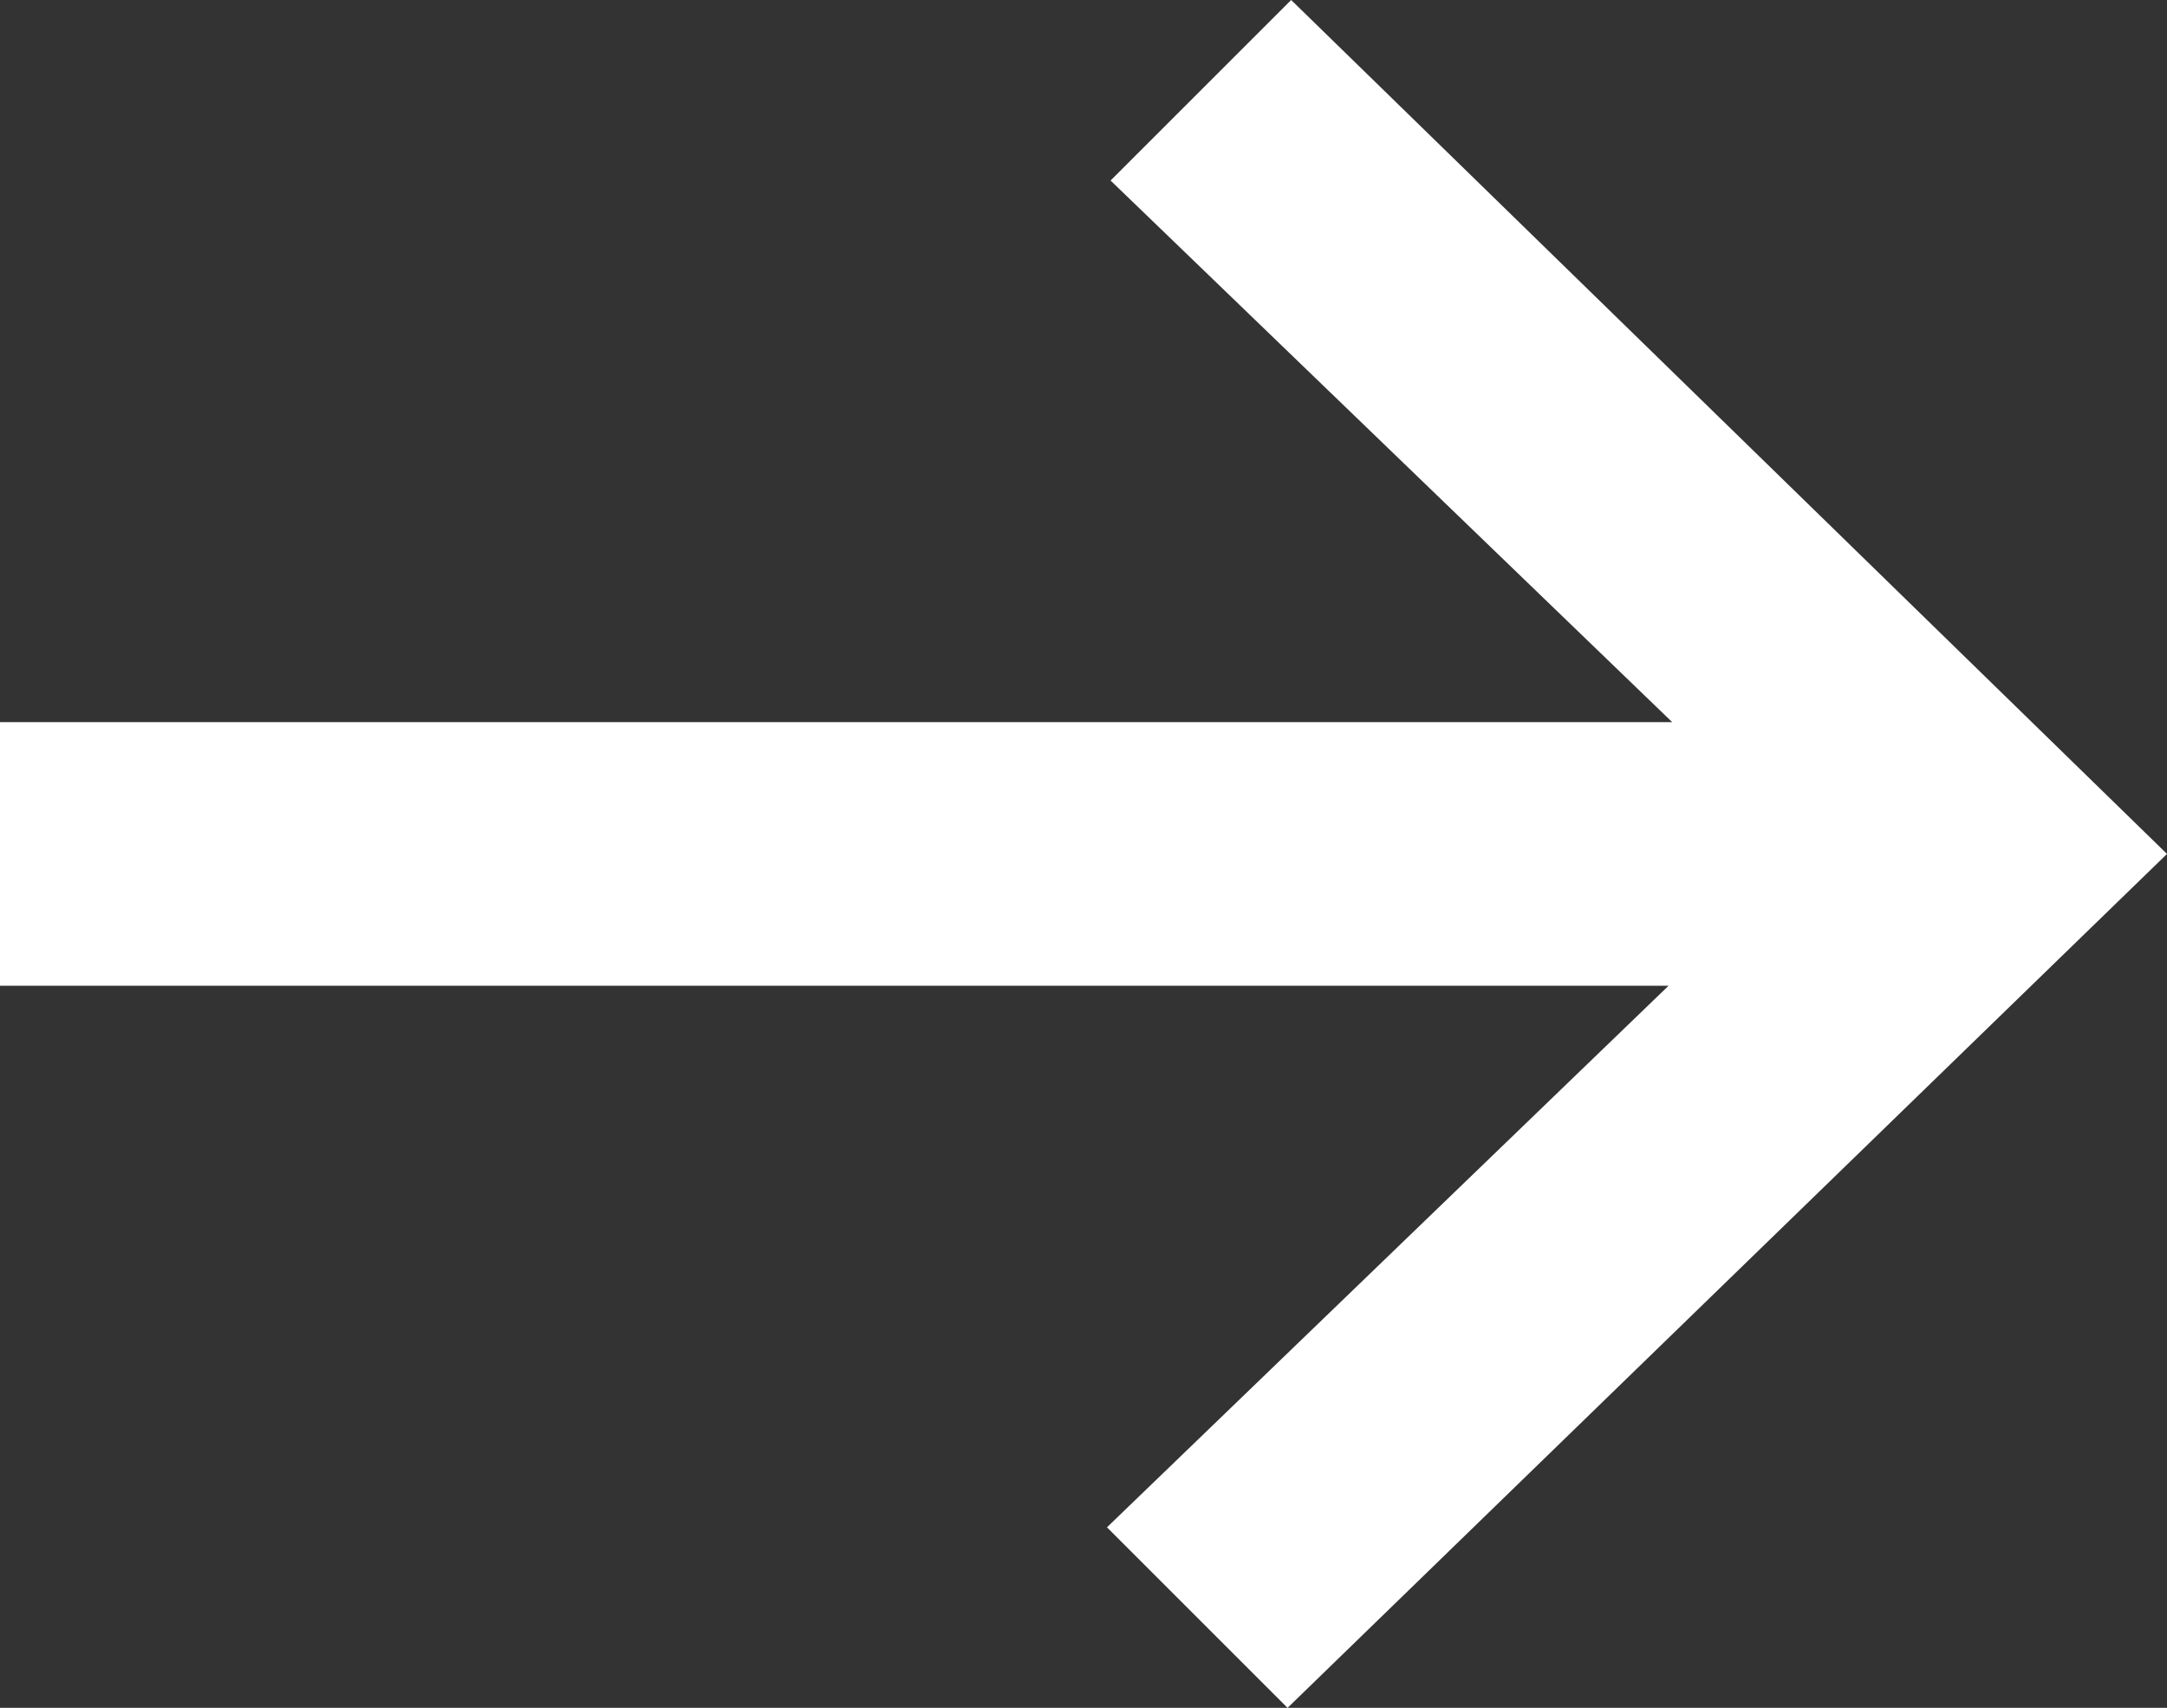
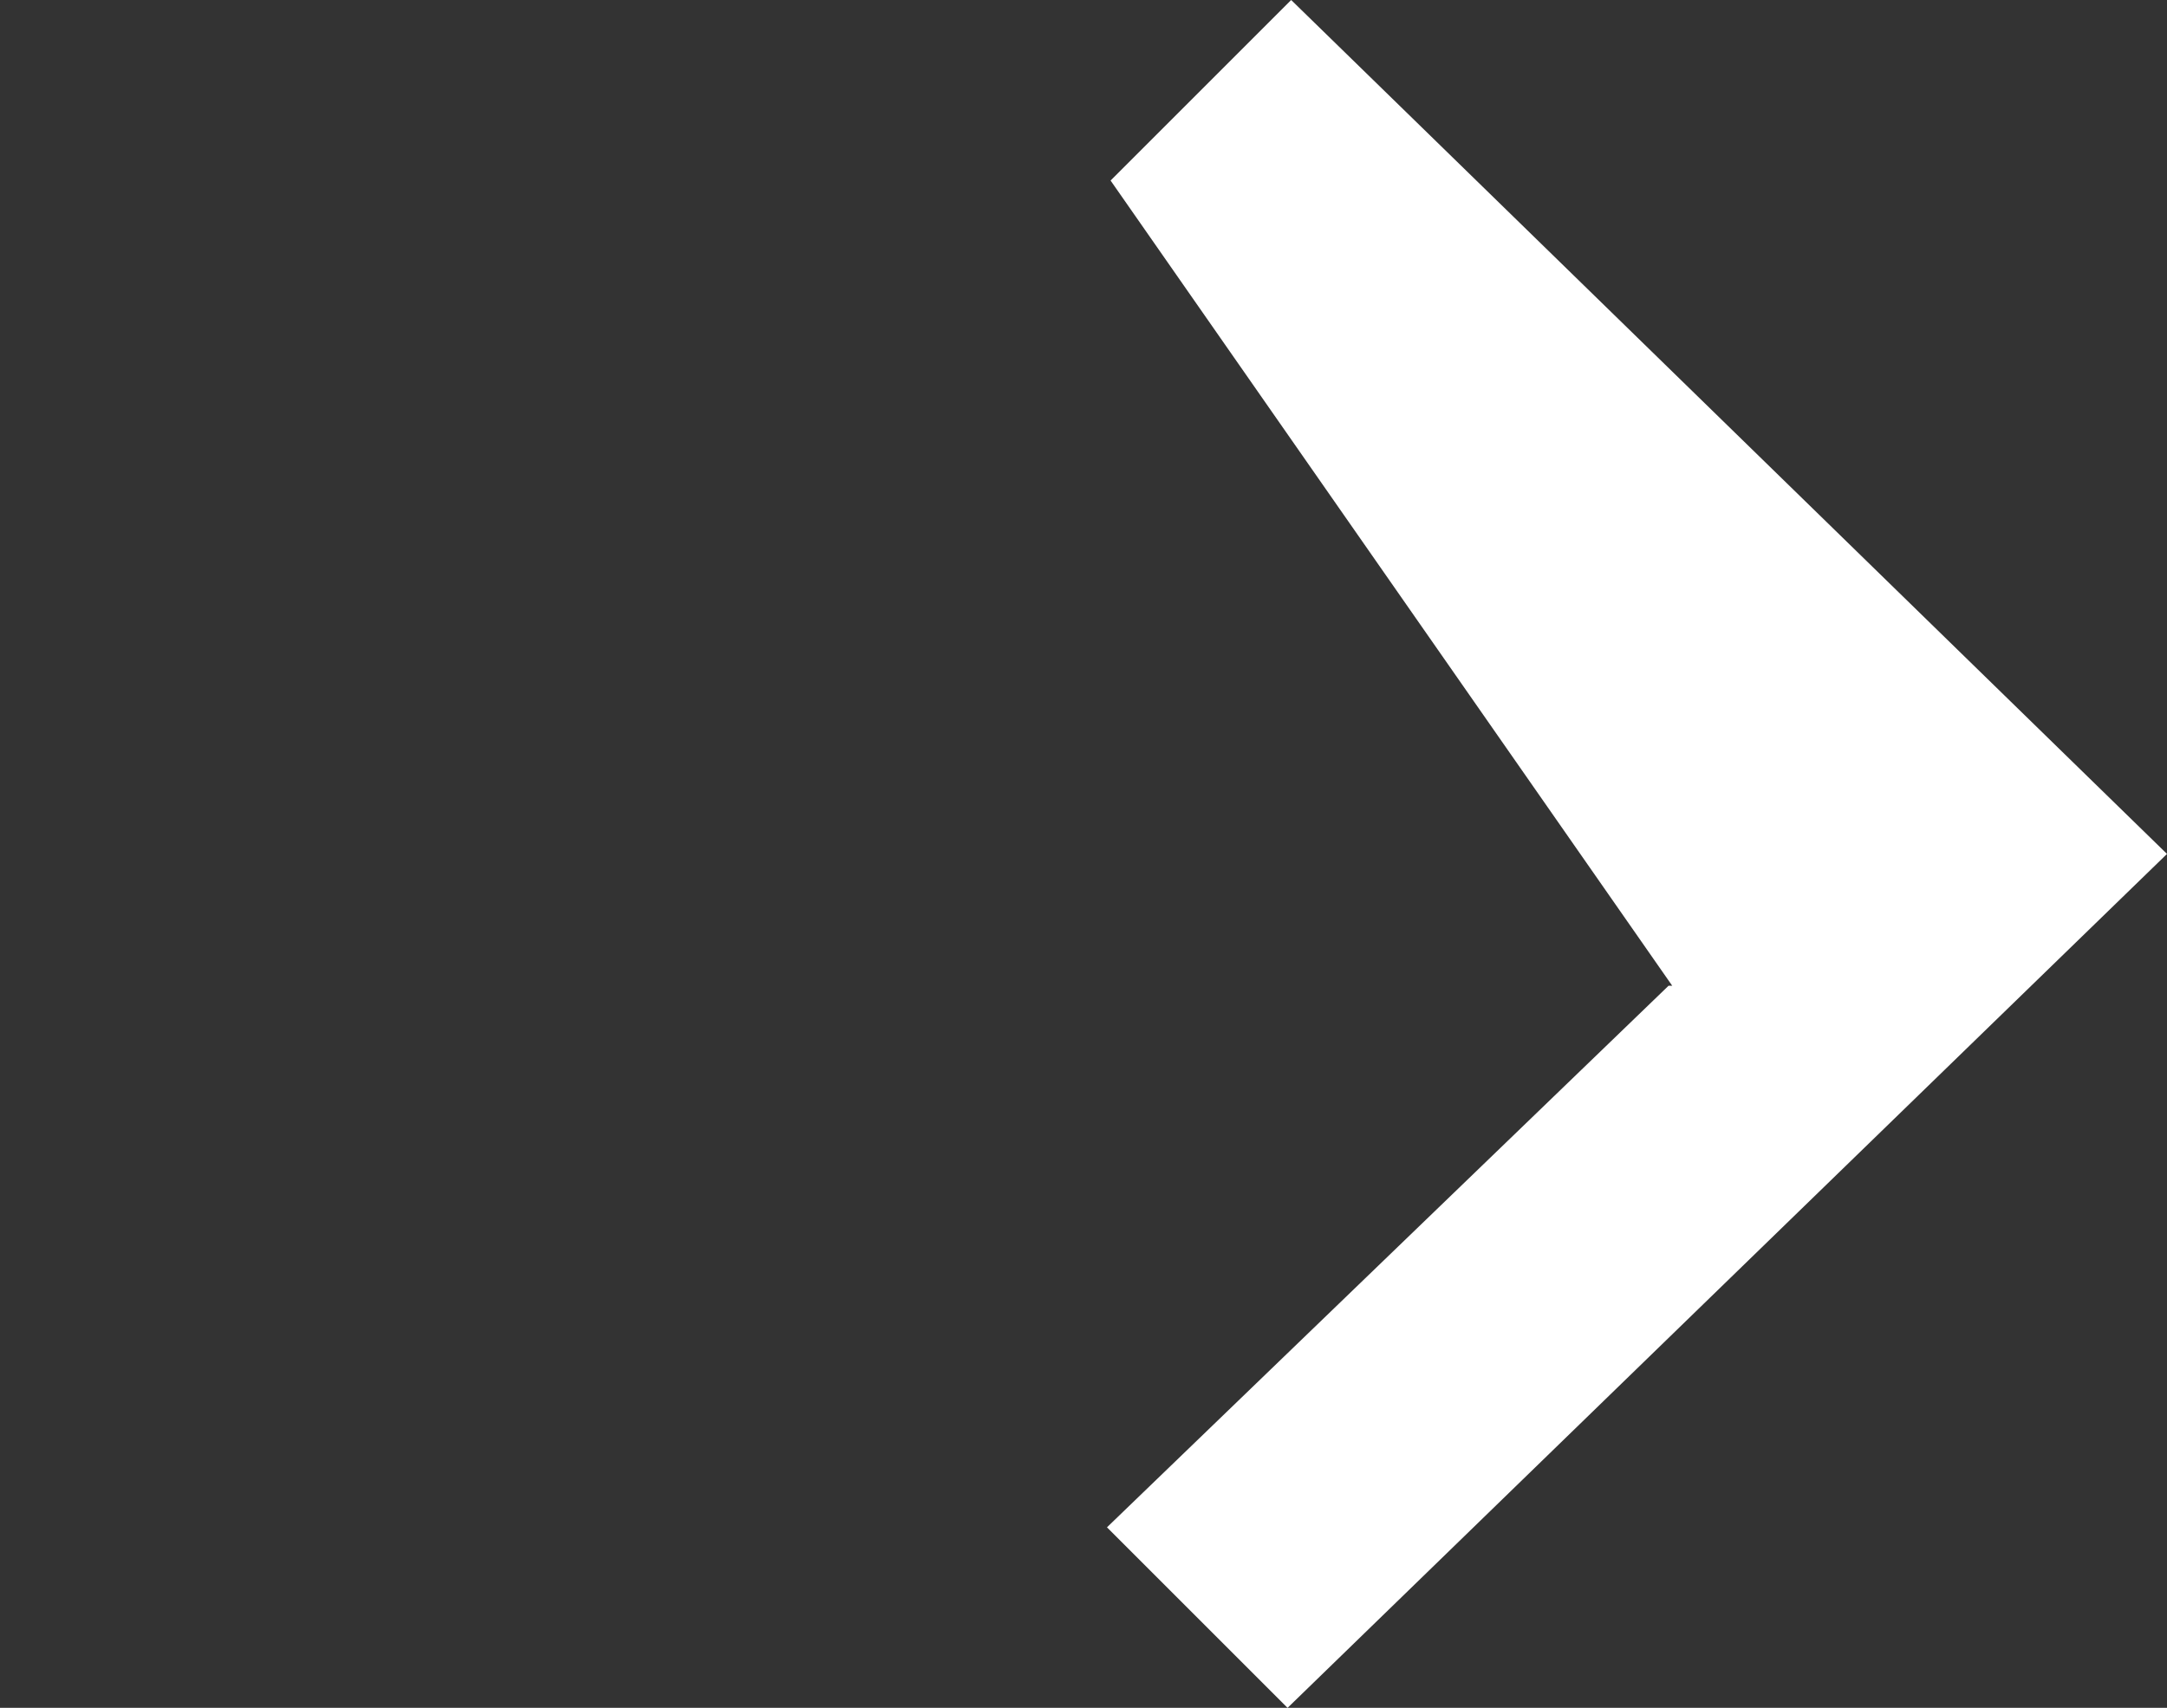
<svg xmlns="http://www.w3.org/2000/svg" viewBox="0 0 12 9.46">
  <rect x="0" y="0" width="12" height="9.46" fill="#333333" stroke="none" />
  <defs>
    <style>.a{isolation:isolate;}.b{fill:#fff;}</style>
  </defs>
  <title>arrow</title>
  <g class="a">
    <g class="a">
-       <path class="b" d="M12,4.73,7.13,9.46l-1-1,3.11-3H0V4H9.26L6.15,1l1-1Z" />
+       <path class="b" d="M12,4.73,7.13,9.46l-1-1,3.11-3H0H9.26L6.15,1l1-1Z" />
    </g>
  </g>
</svg>